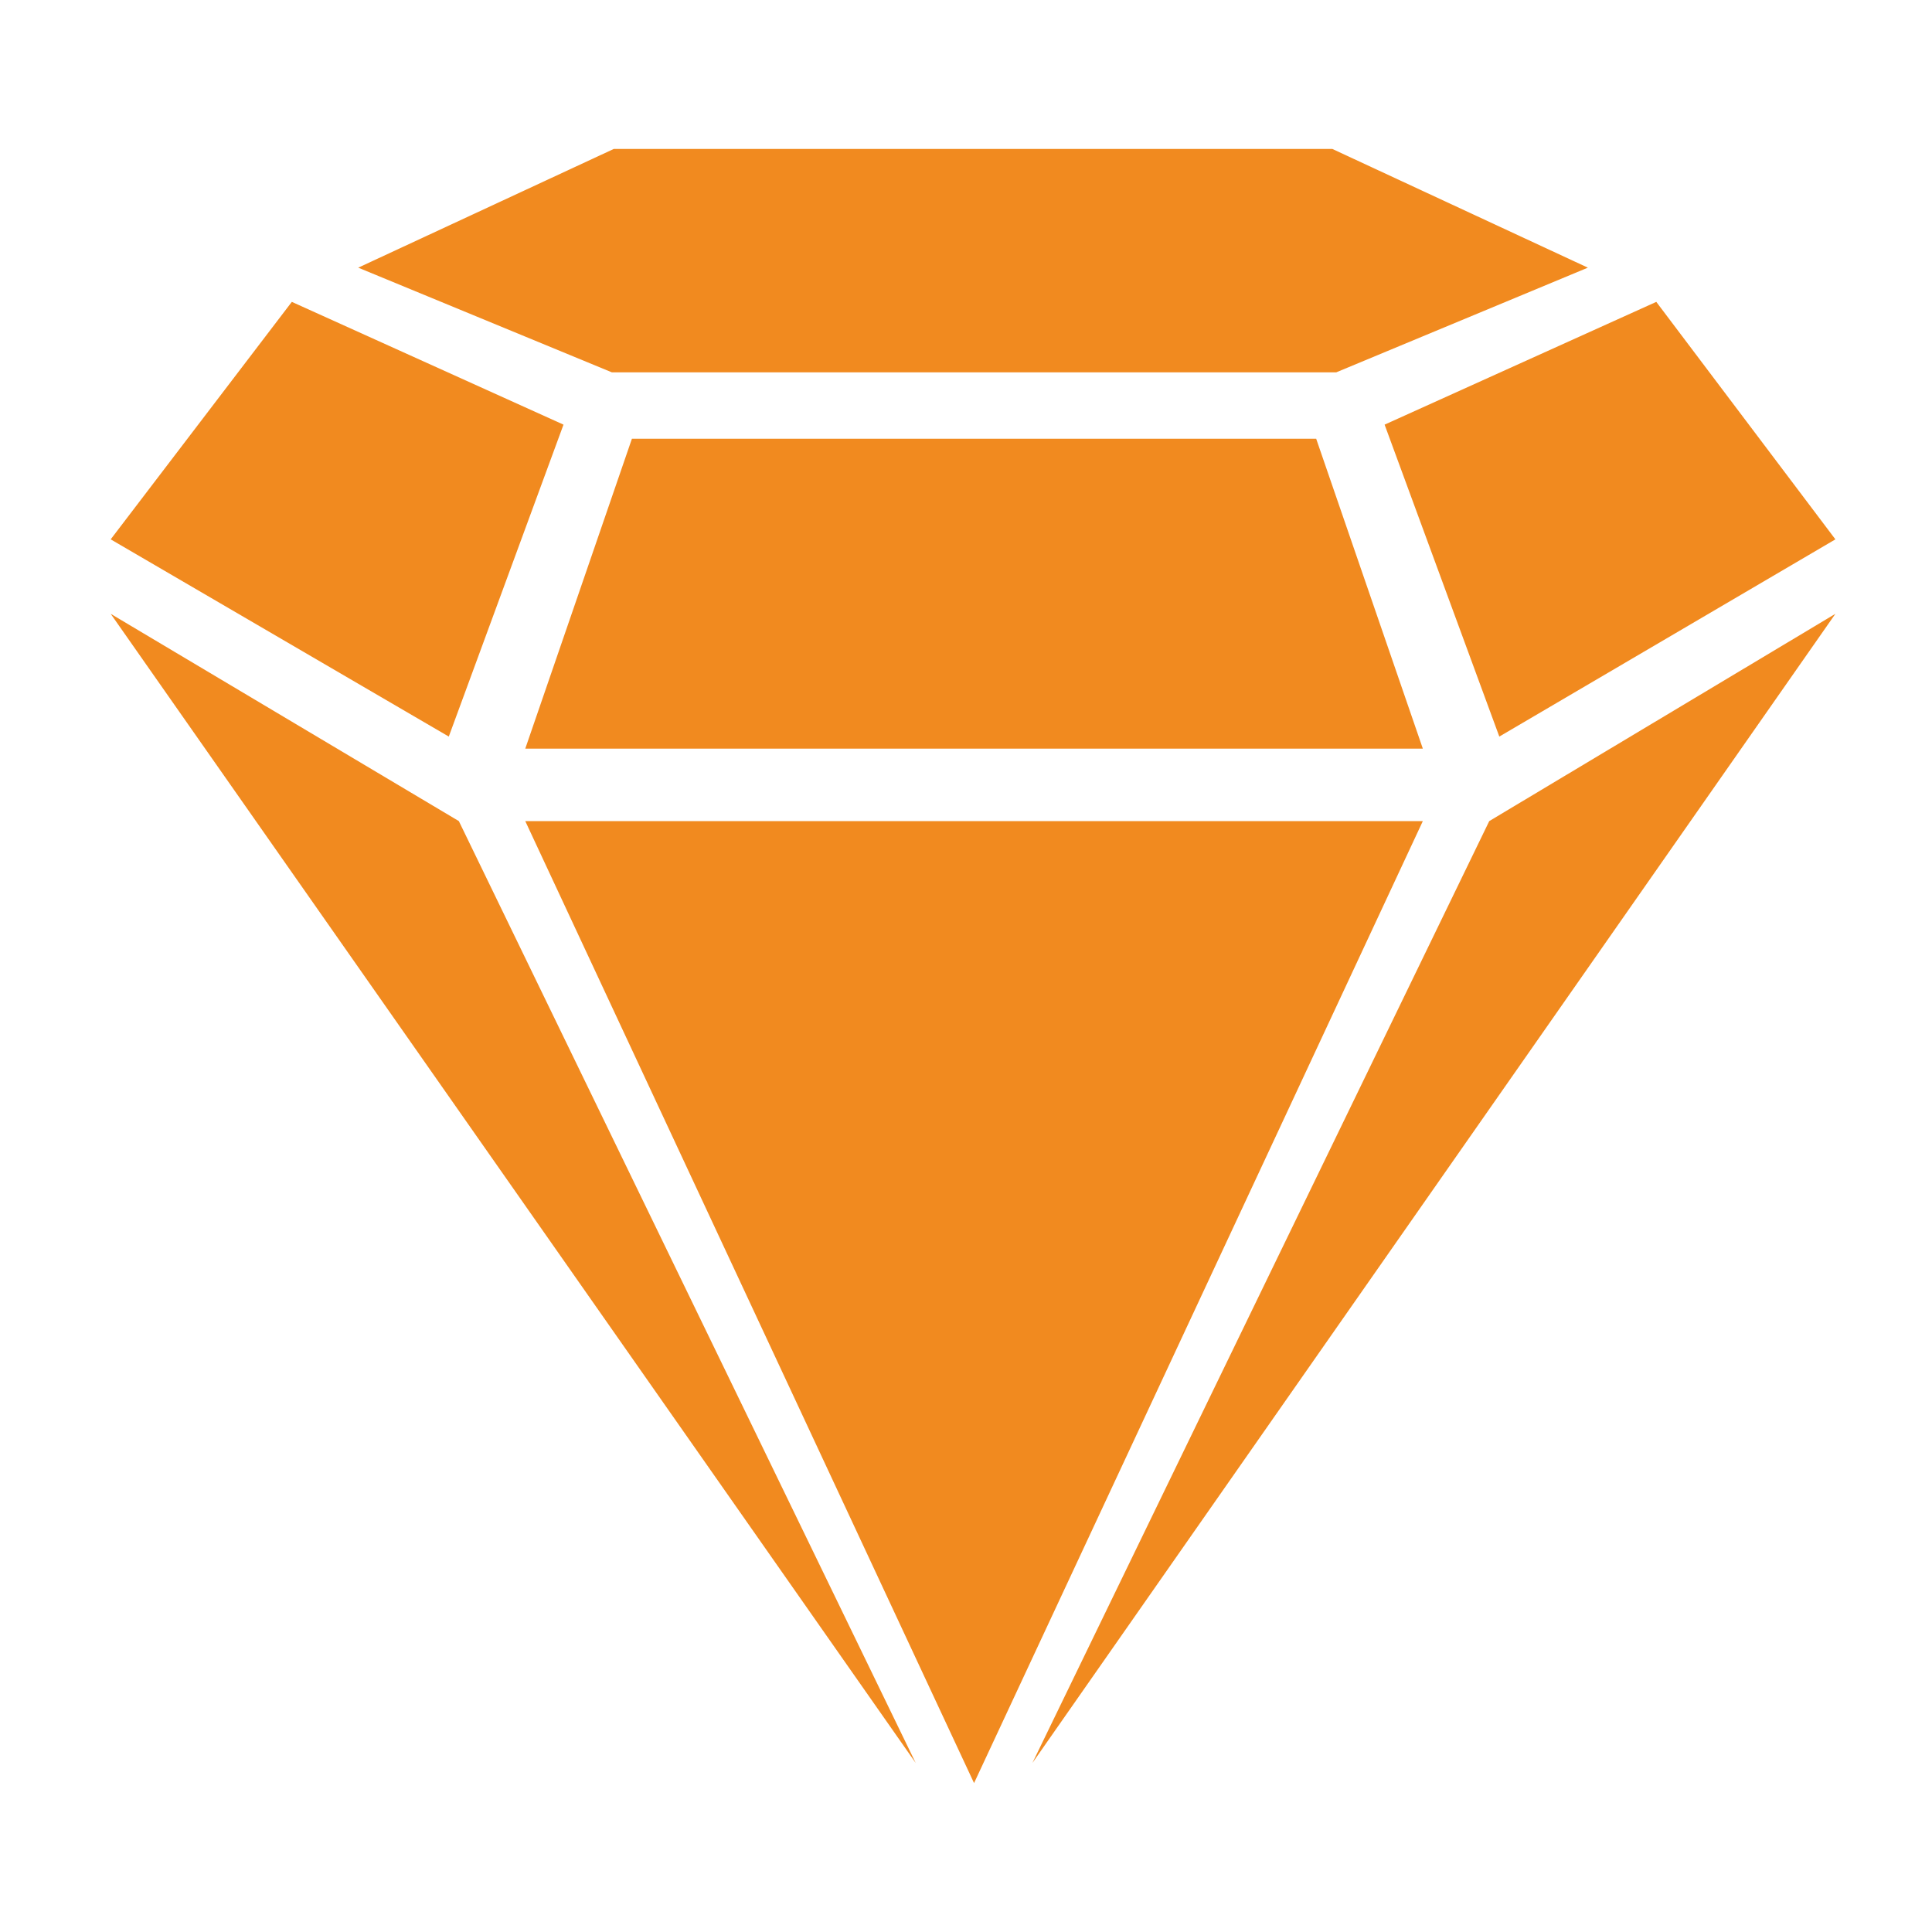
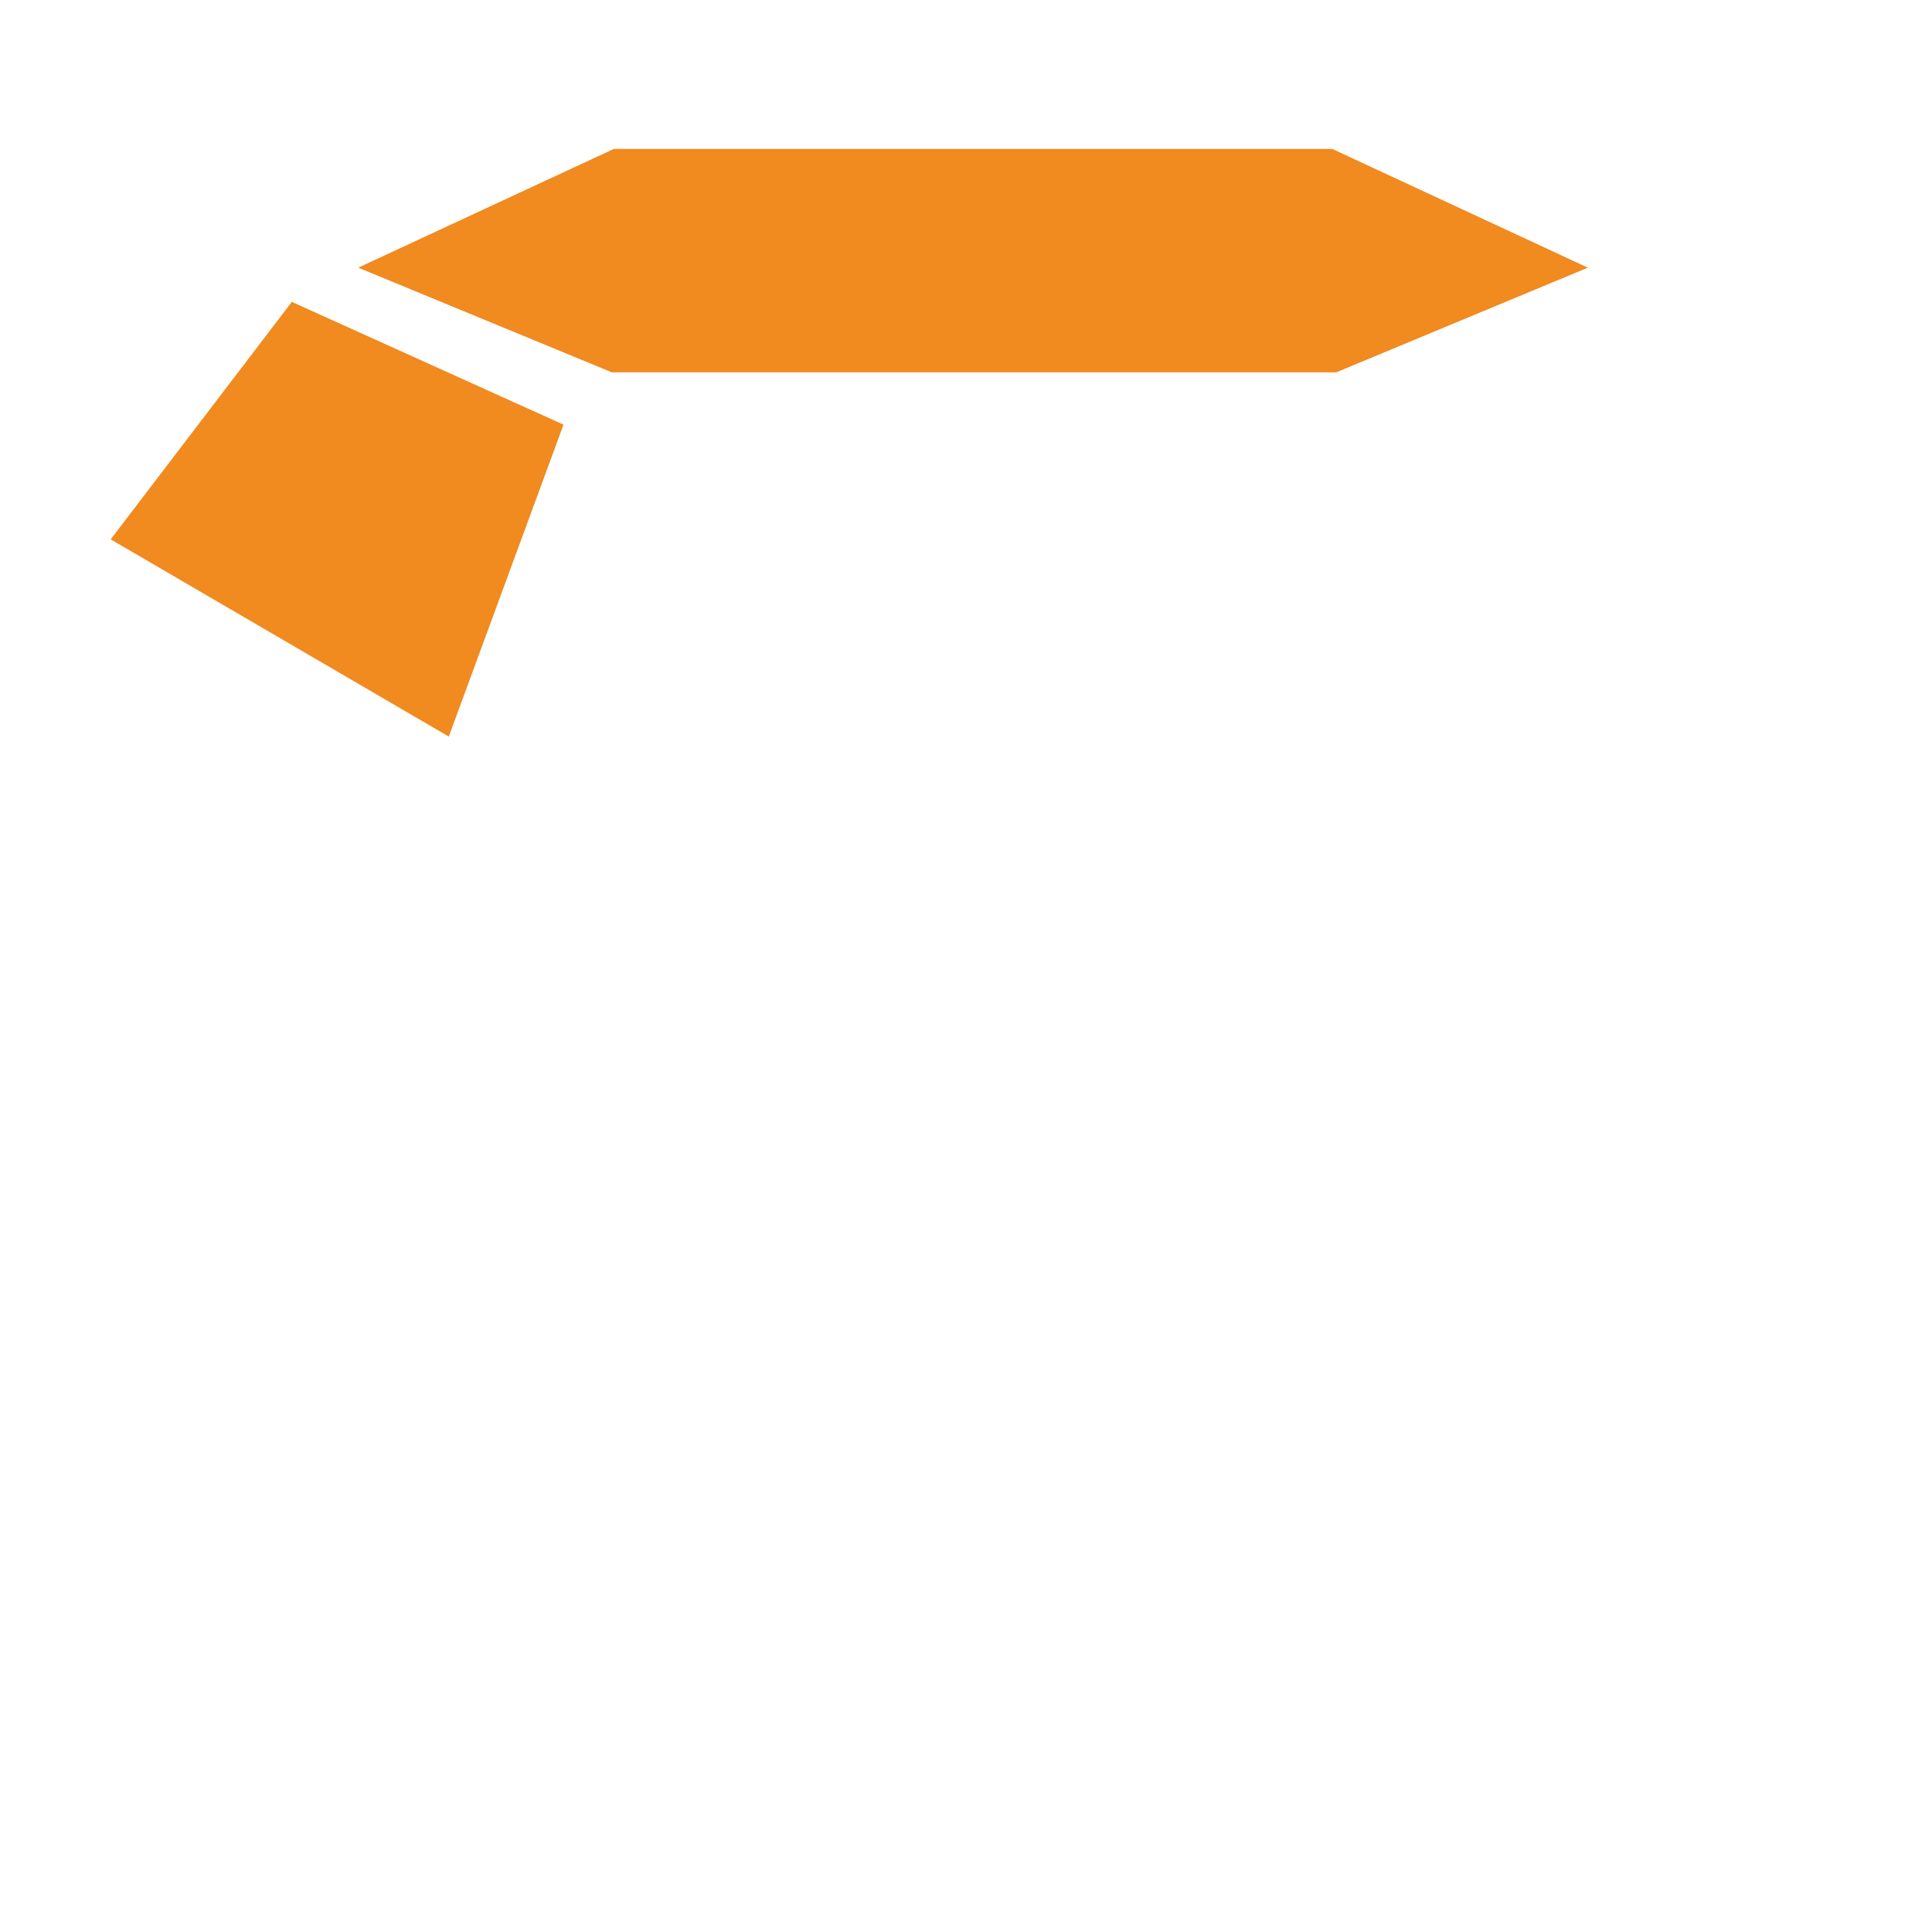
<svg xmlns="http://www.w3.org/2000/svg" version="1.1" id="Layer_1" x="0px" y="0px" viewBox="0 0 96 96" style="enable-background:new 0 0 96 96;" xml:space="preserve">
  <style type="text/css">
	.st0{fill:#F18A1F;}
</style>
-   <polygon class="st0" points="70.7,40.8 48.4,88.6 26.1,40.8 " />
-   <polygon class="st0" points="70.7,37.2 26.1,37.2 31.4,21.8 65.4,21.8 " />
  <polygon class="st0" points="28,21.1 14.5,15 5.5,26.8 22.3,36.6 " />
-   <polygon class="st0" points="5.5,30.5 22.8,40.8 45.5,87.6 " />
  <polygon class="st0" points="78.9,13.3 66.4,18.5 30.4,18.5 17.8,13.3 30.5,7.4 66.2,7.4 " />
-   <polygon class="st0" points="68.8,21.1 82.3,15 91.2,26.8 74.5,36.6 " />
-   <polygon class="st0" points="91.2,30.5 74,40.8 51.3,87.6 " />
</svg>